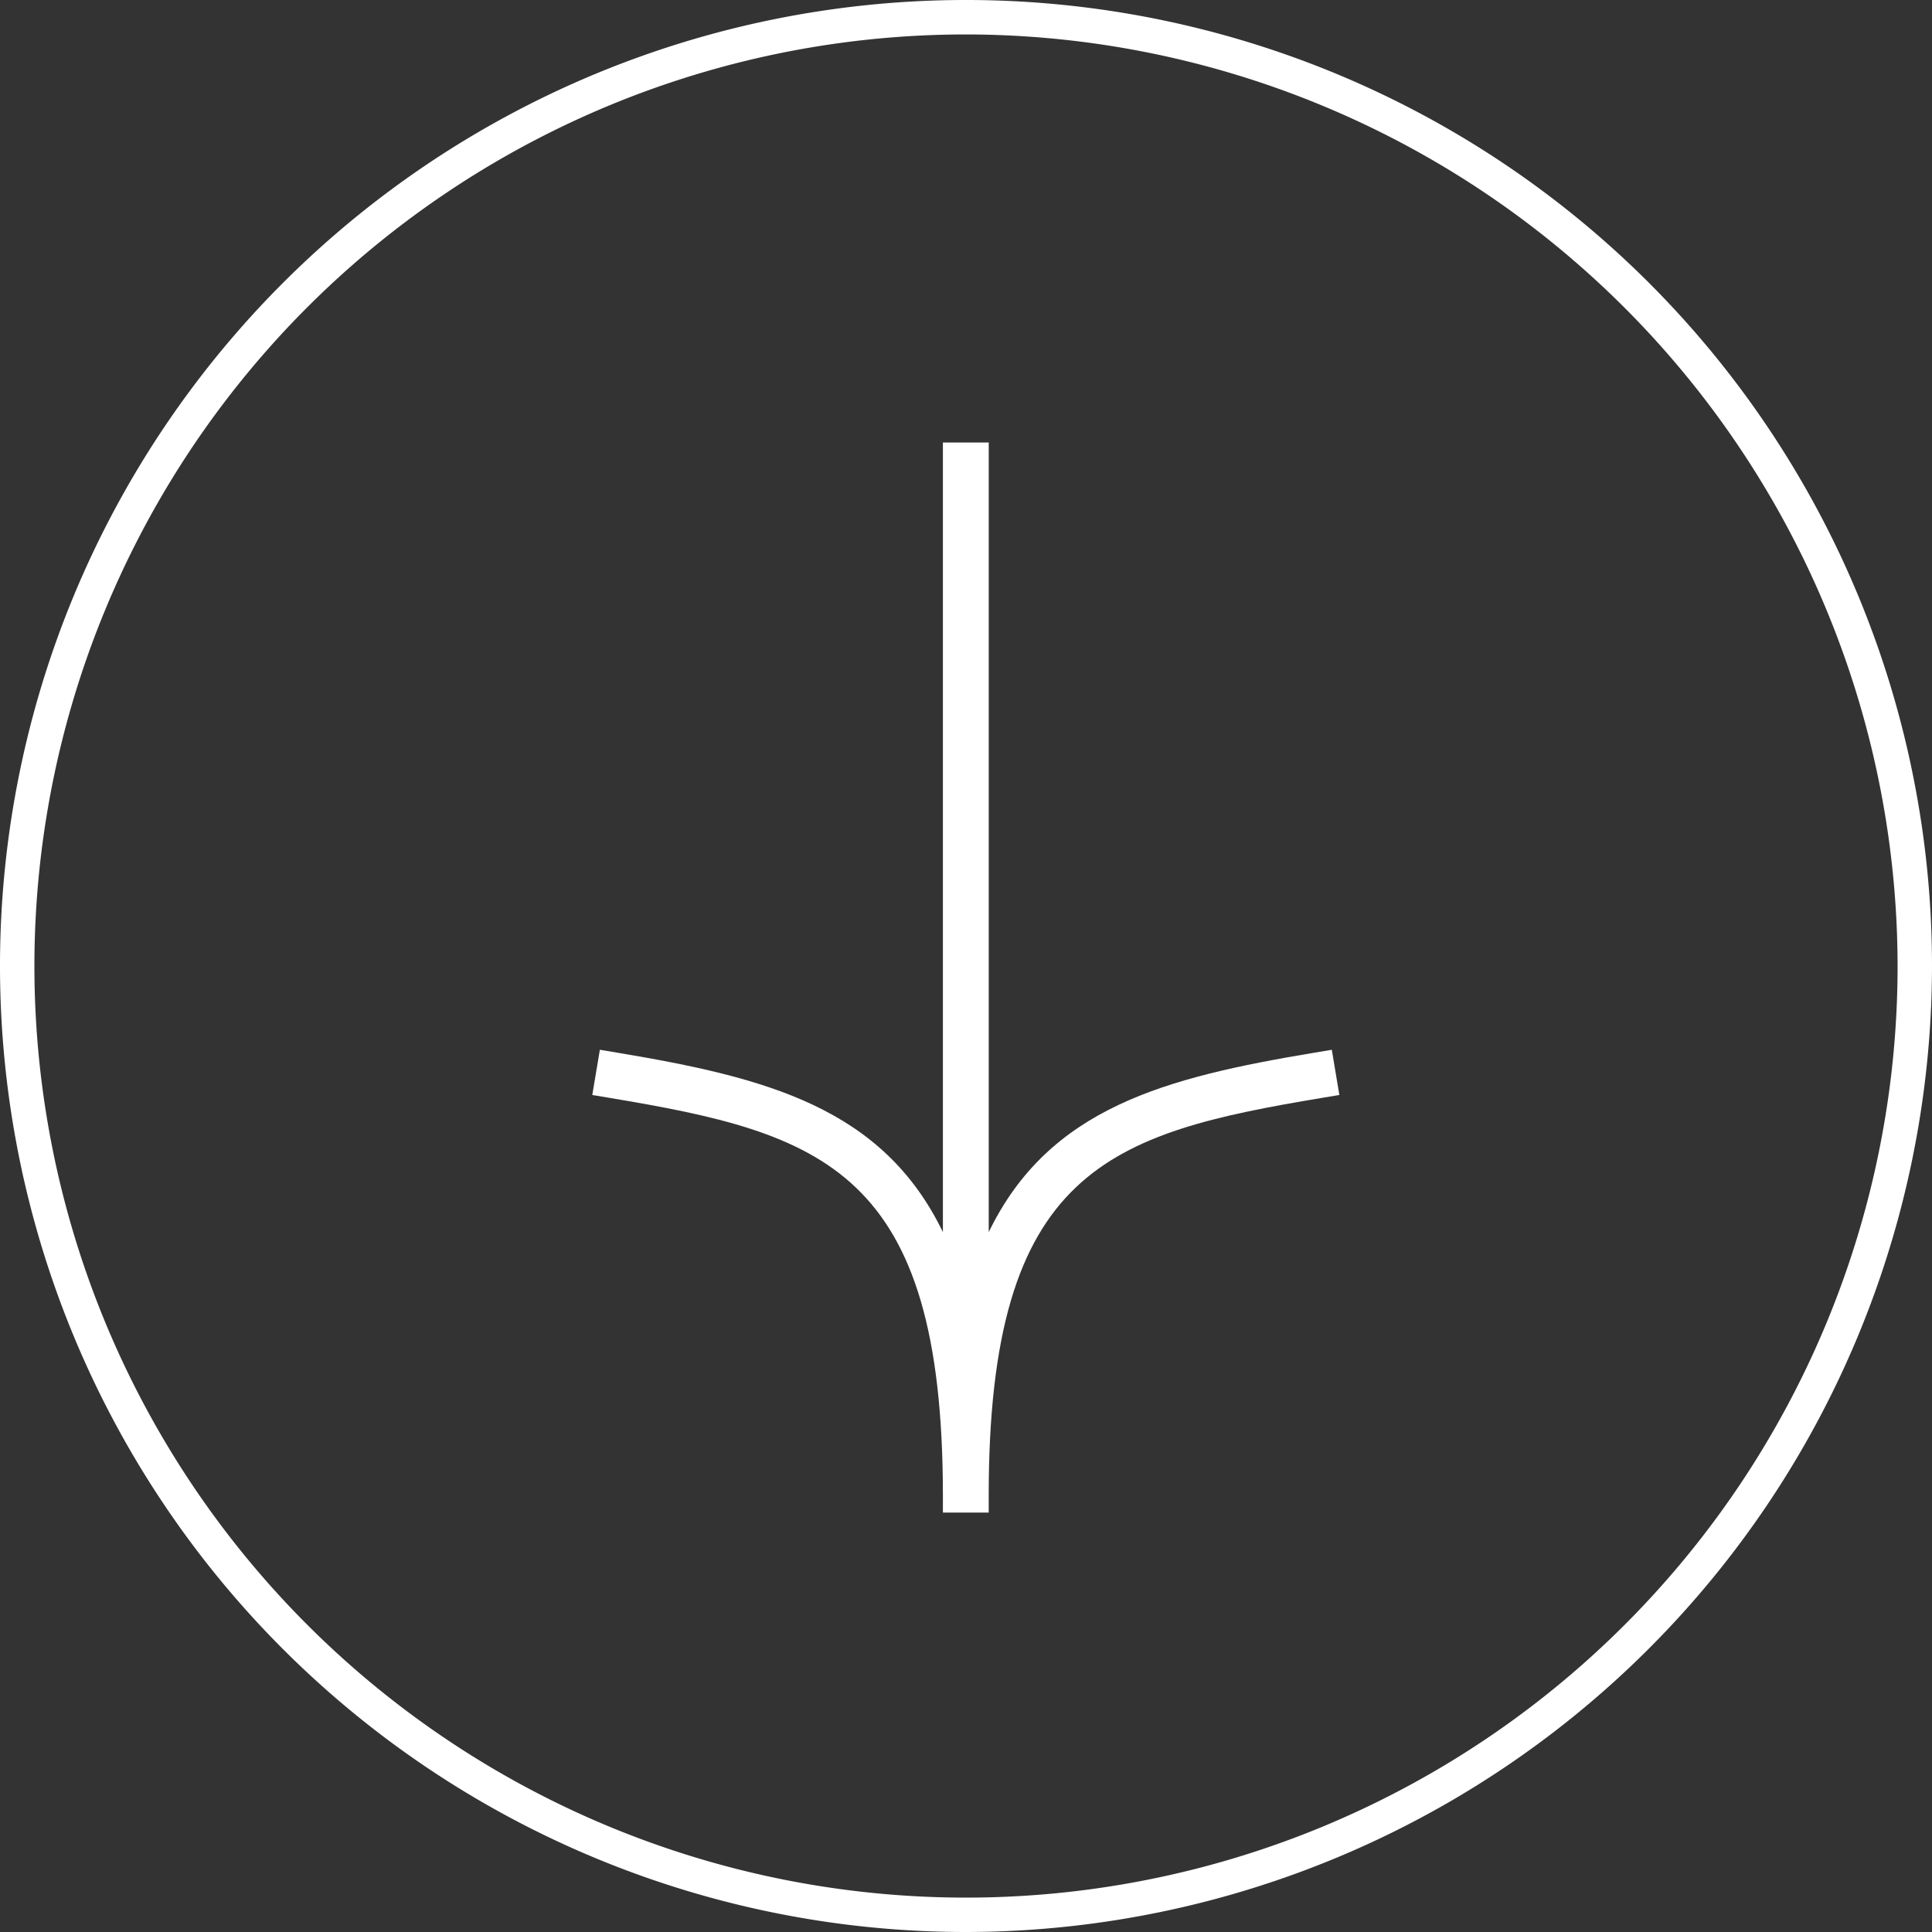
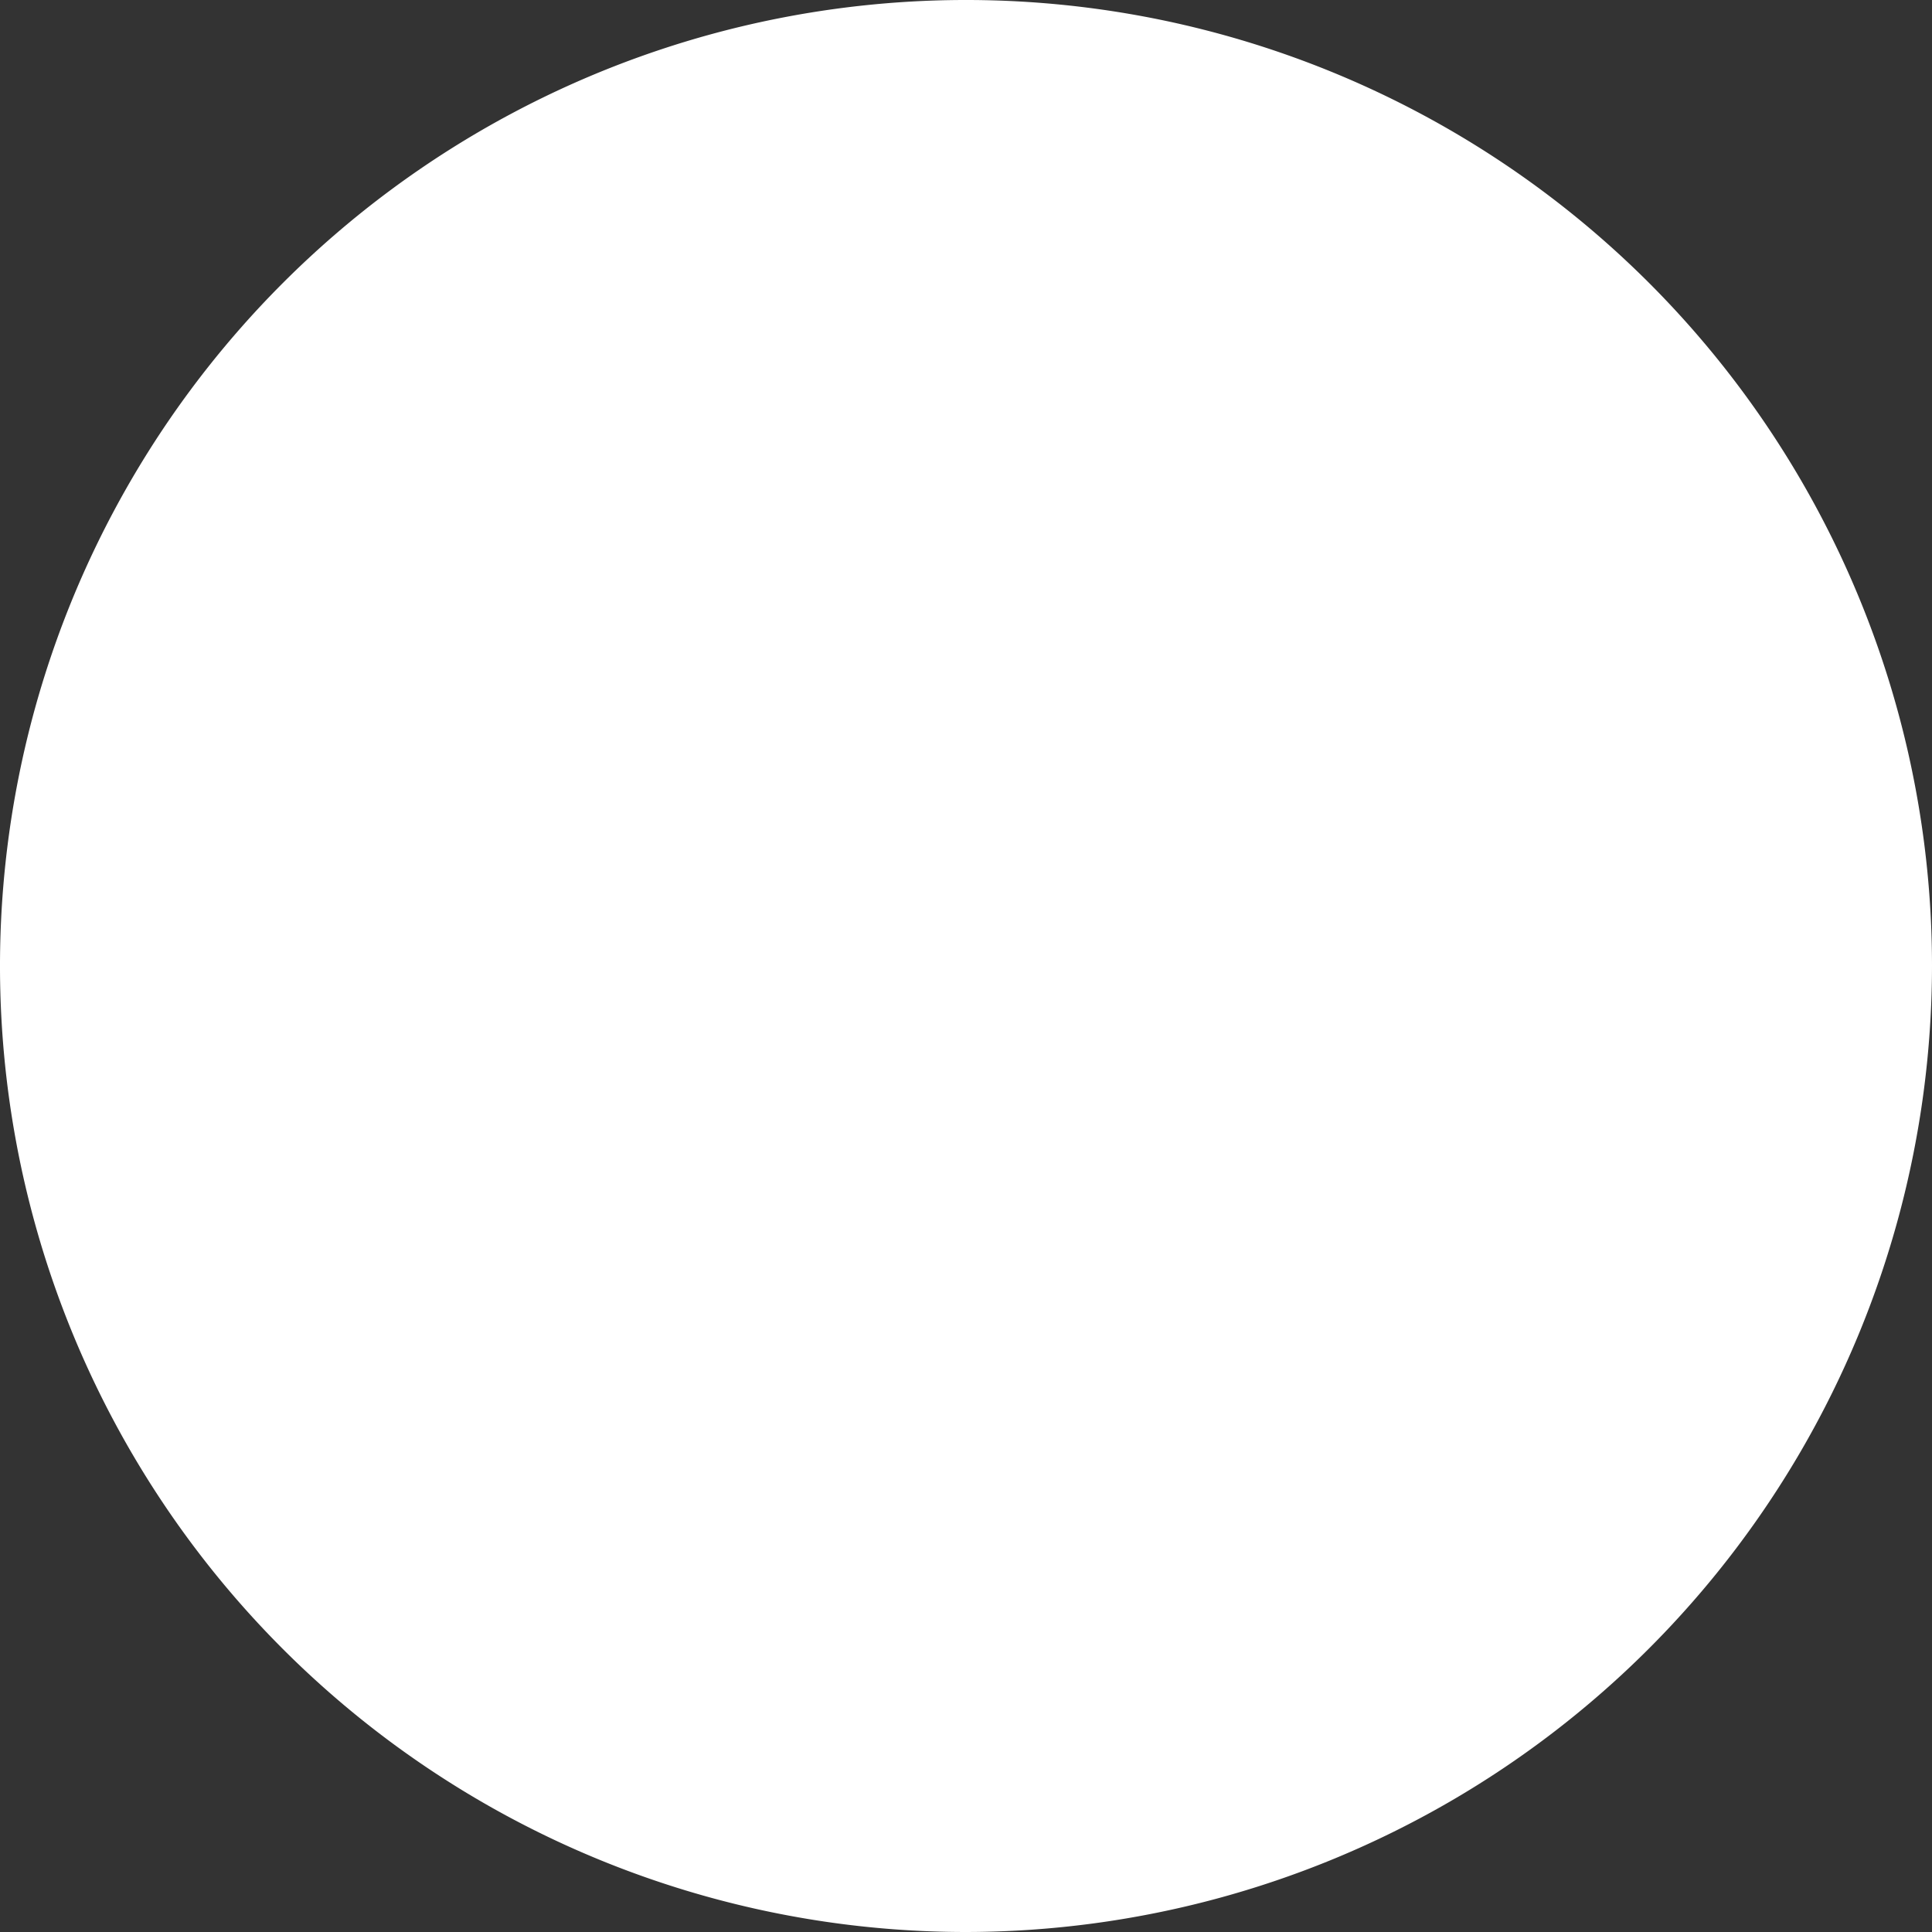
<svg xmlns="http://www.w3.org/2000/svg" id="freccia_bianca" width="130.24" height="130.24" viewBox="0 0 130.24 130.24">
  <rect x="0" y="0" width="130.24" height="130.24" fill="#333333" stroke="none" />
  <defs>
    <clipPath id="clip-path">
      <rect id="Rettangolo_25" data-name="Rettangolo 25" width="130.24" height="130.24" fill="#fff" />
    </clipPath>
  </defs>
  <g id="Raggruppa_12" data-name="Raggruppa 12" clip-path="url(#clip-path)">
-     <path id="Tracciato_34" data-name="Tracciato 34" d="M101.429,79.471l-1.145.191c-10.069,1.678-17.912,3.7-21.982,12.1V38.532h-3.09V91.761c-4.07-8.4-11.912-10.42-21.981-12.1l-1.144-.191-.511,3.049,1.146.191c14.36,2.392,22.485,4.817,22.49,26.8v1.16H78.3v-1.161c0-21.985,8.127-24.409,22.492-26.8l1.146-.191Z" transform="translate(-11.649 -8.703)" fill="#fff" />
-     <path id="Tracciato_35" data-name="Tracciato 35" d="M65.12,130.24a65.12,65.12,0,1,1,65.12-65.12,65.194,65.194,0,0,1-65.12,65.12m0-127.918a62.8,62.8,0,1,0,62.8,62.8,62.869,62.869,0,0,0-62.8-62.8" fill="#fff" />
+     <path id="Tracciato_35" data-name="Tracciato 35" d="M65.12,130.24a65.12,65.12,0,1,1,65.12-65.12,65.194,65.194,0,0,1-65.12,65.12a62.8,62.8,0,1,0,62.8,62.8,62.869,62.869,0,0,0-62.8-62.8" fill="#fff" />
  </g>
</svg>